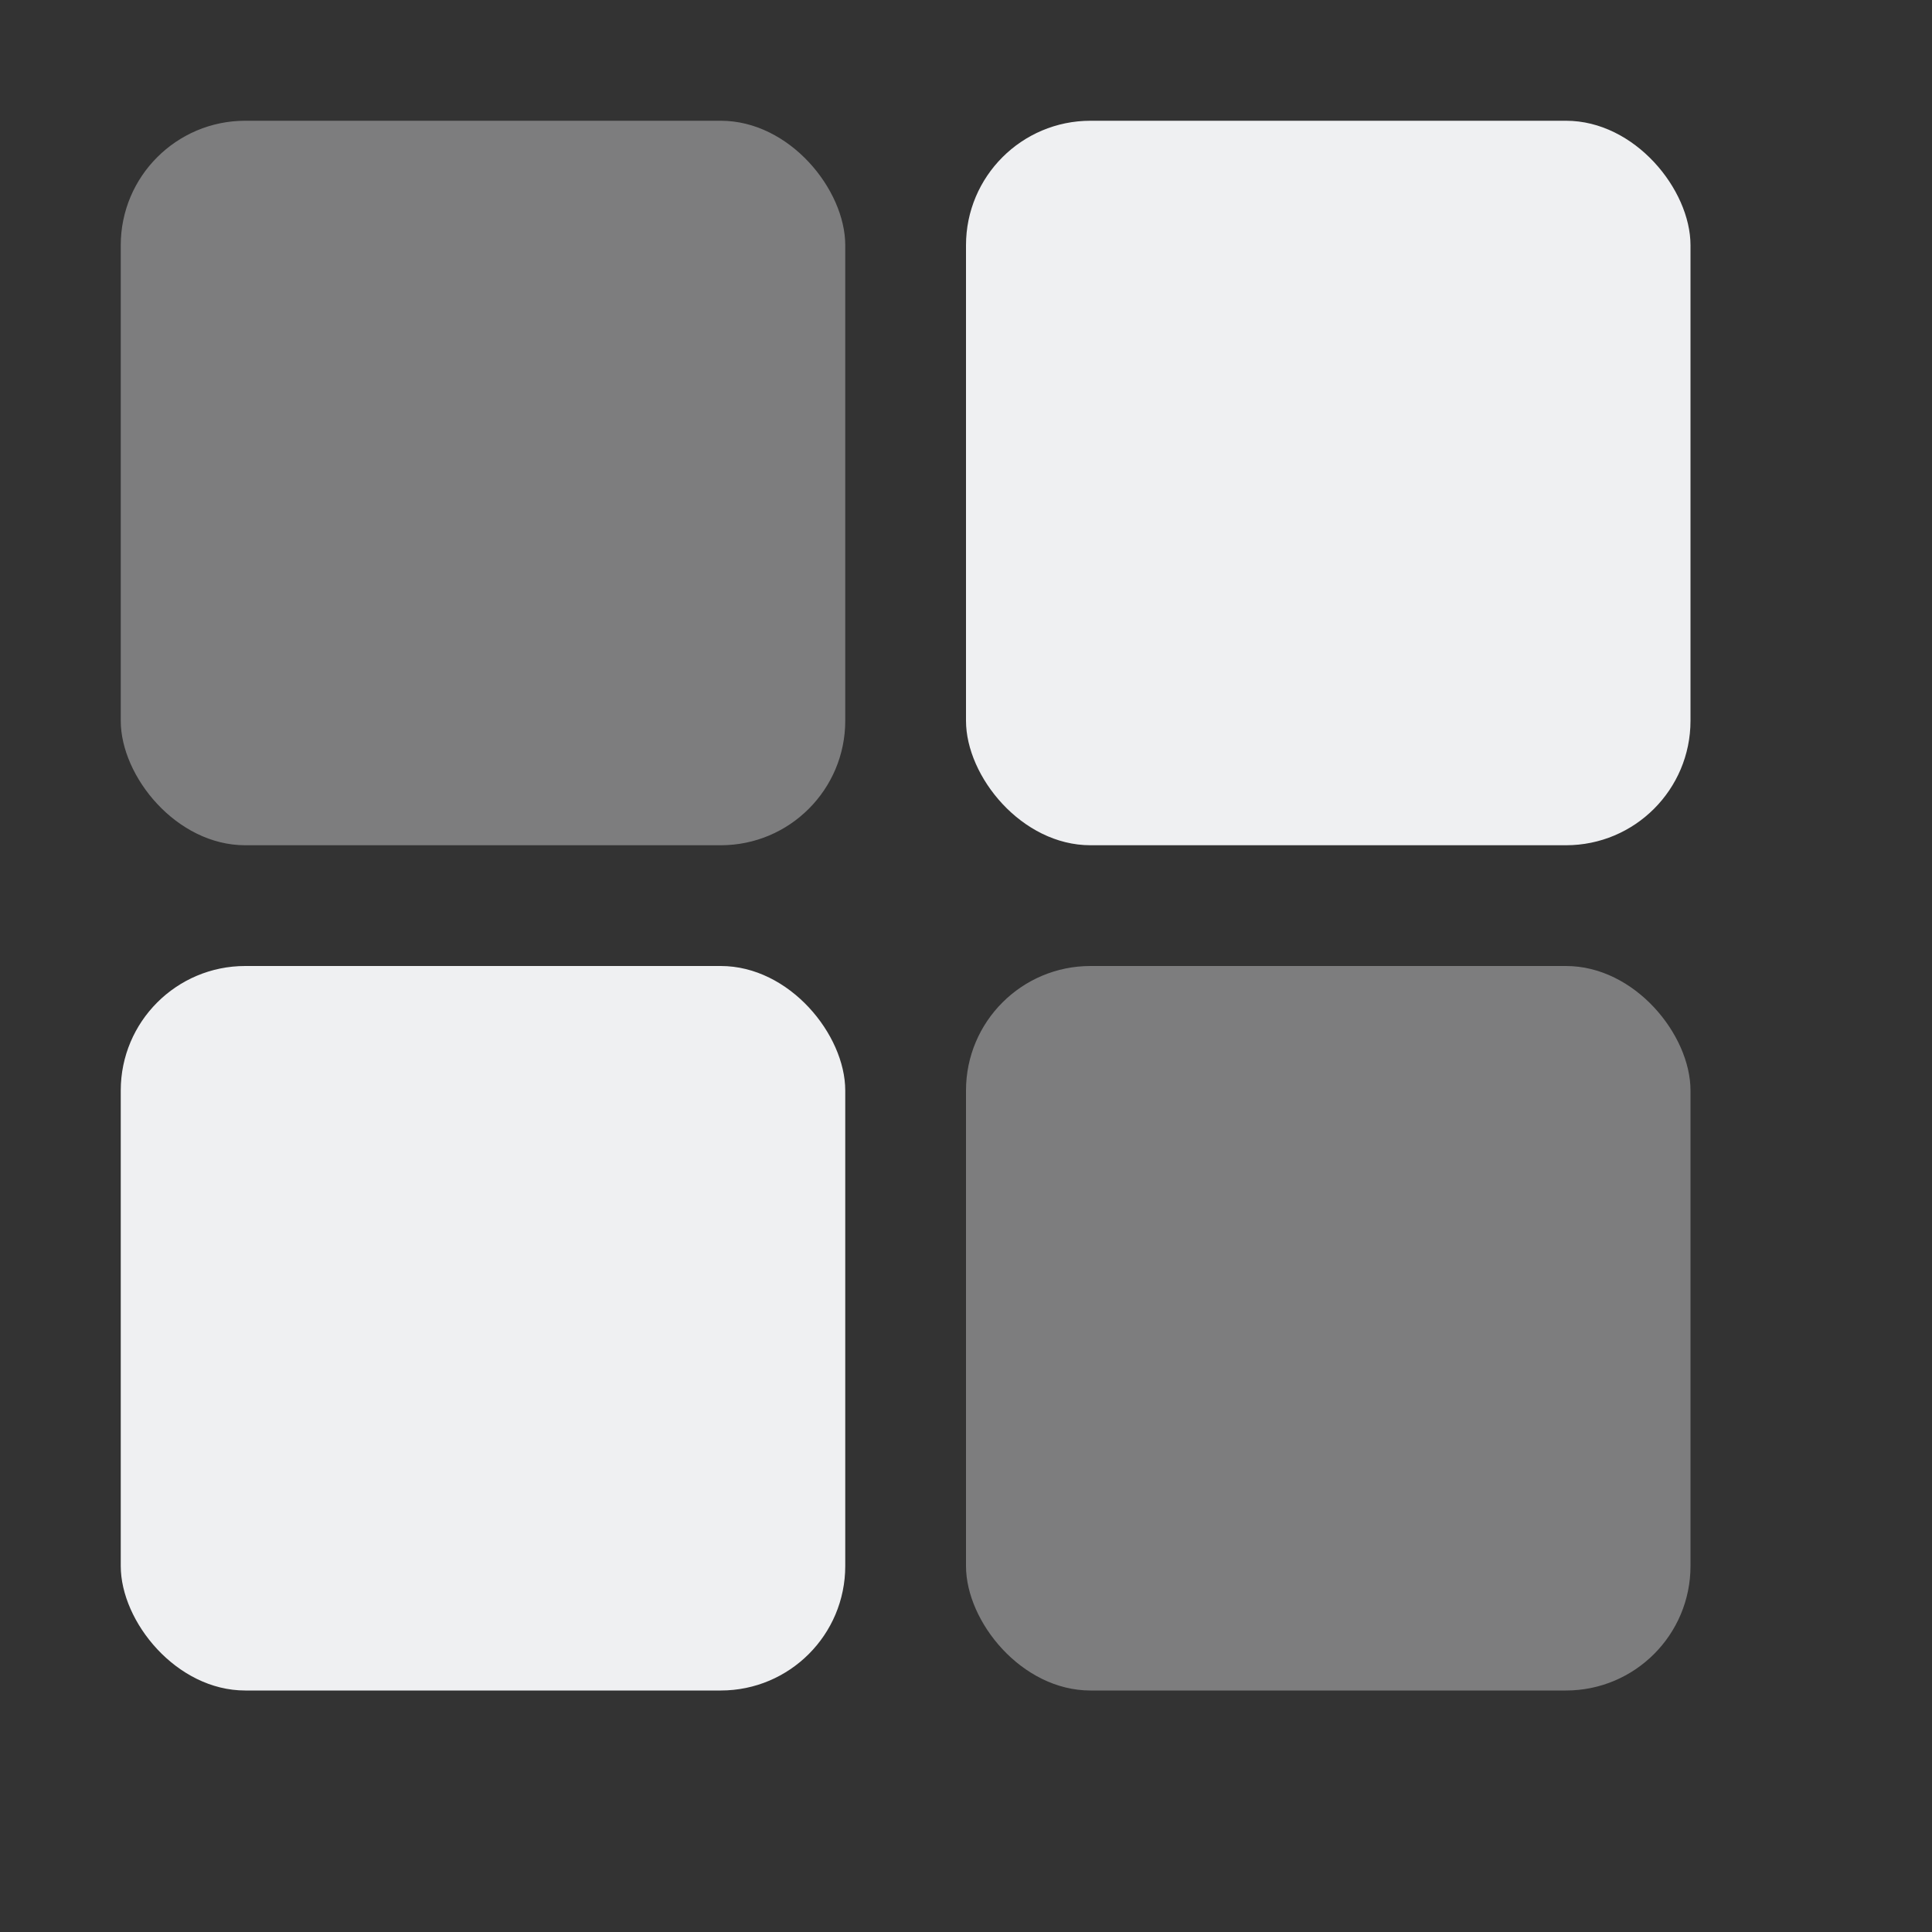
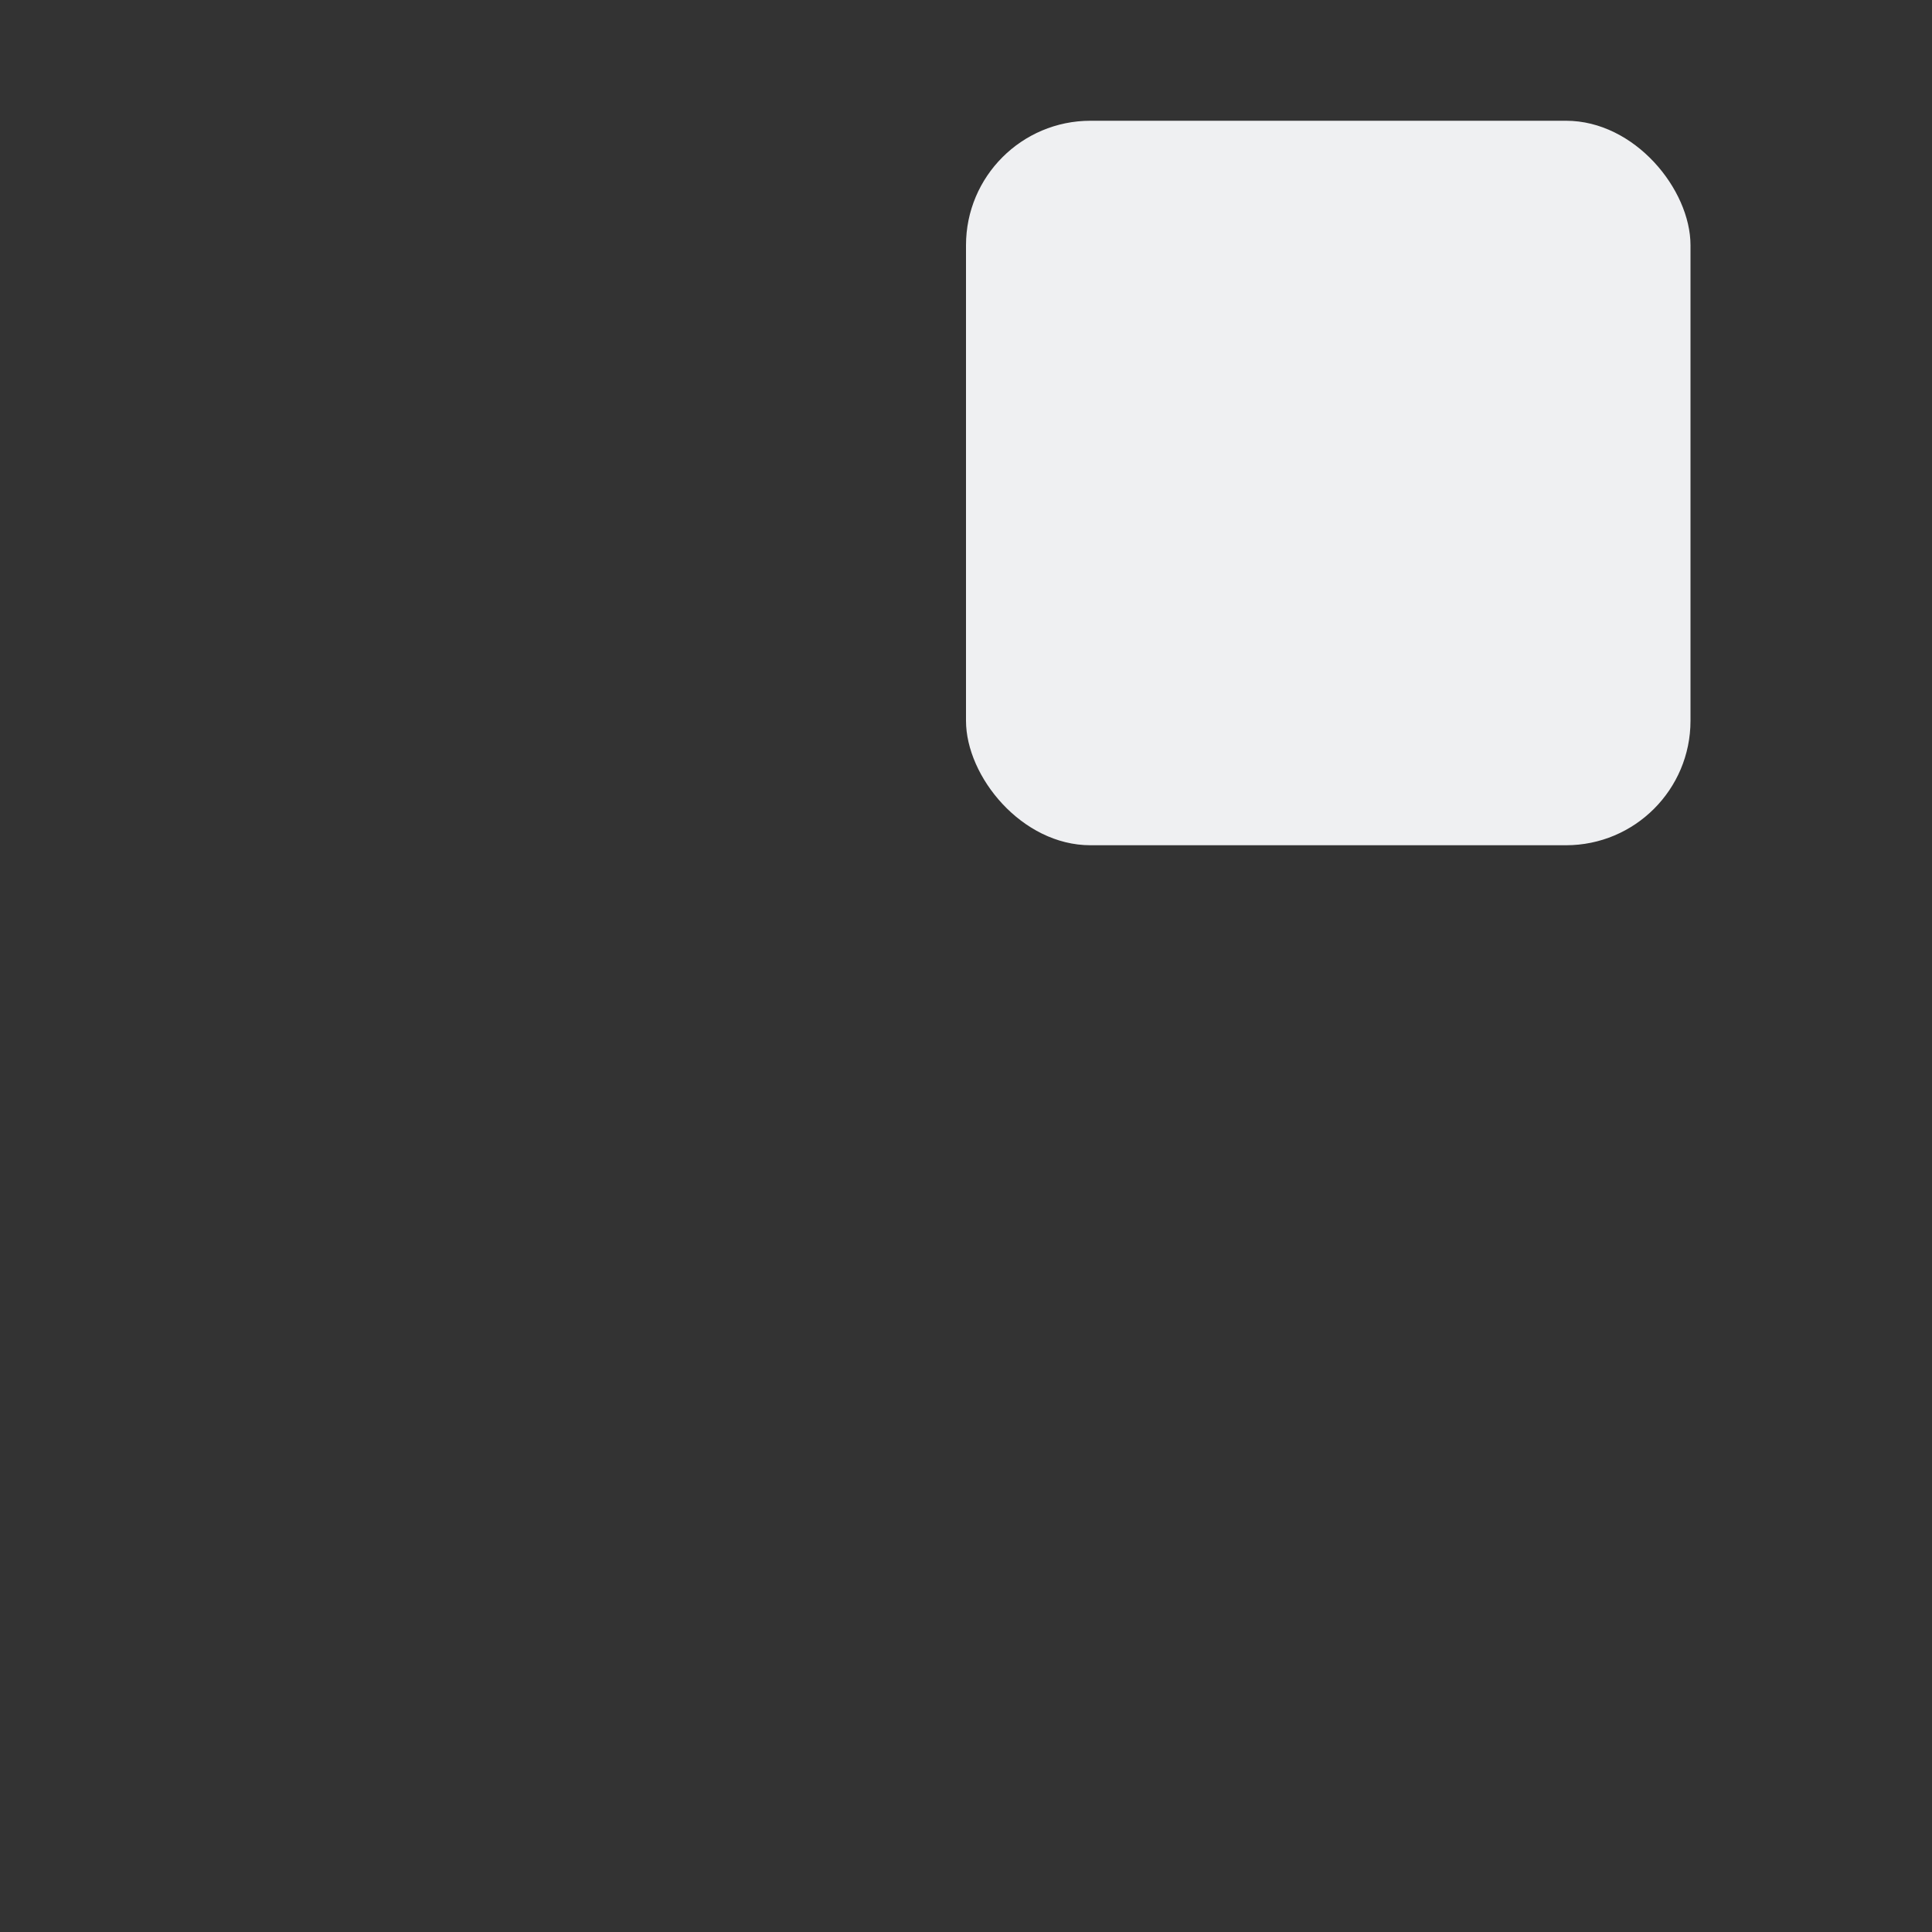
<svg xmlns="http://www.w3.org/2000/svg" width="16" height="16" version="1.1">
  <rect width="100%" height="100%" fill="#333333" stroke="none" />
  <g transform="translate(-363,145)">
-     <rect style="fill:#eff0f2;fill-opacity:0.392" width="6" height="6" x="364" y="-144" rx="1.031" ry="1.031" />
-     <rect style="fill:#eff0f2;fill-opacity:0.392" width="6" height="6" x="371" y="-137" rx="1.031" ry="1.031" />
    <rect style="fill:#eff0f2" width="6" height="6" x="371" y="-144" rx="1.031" ry="1.031" />
-     <rect style="fill:#eff0f2" width="6" height="6" x="364" y="-137" rx="1.031" ry="1.031" />
  </g>
</svg>